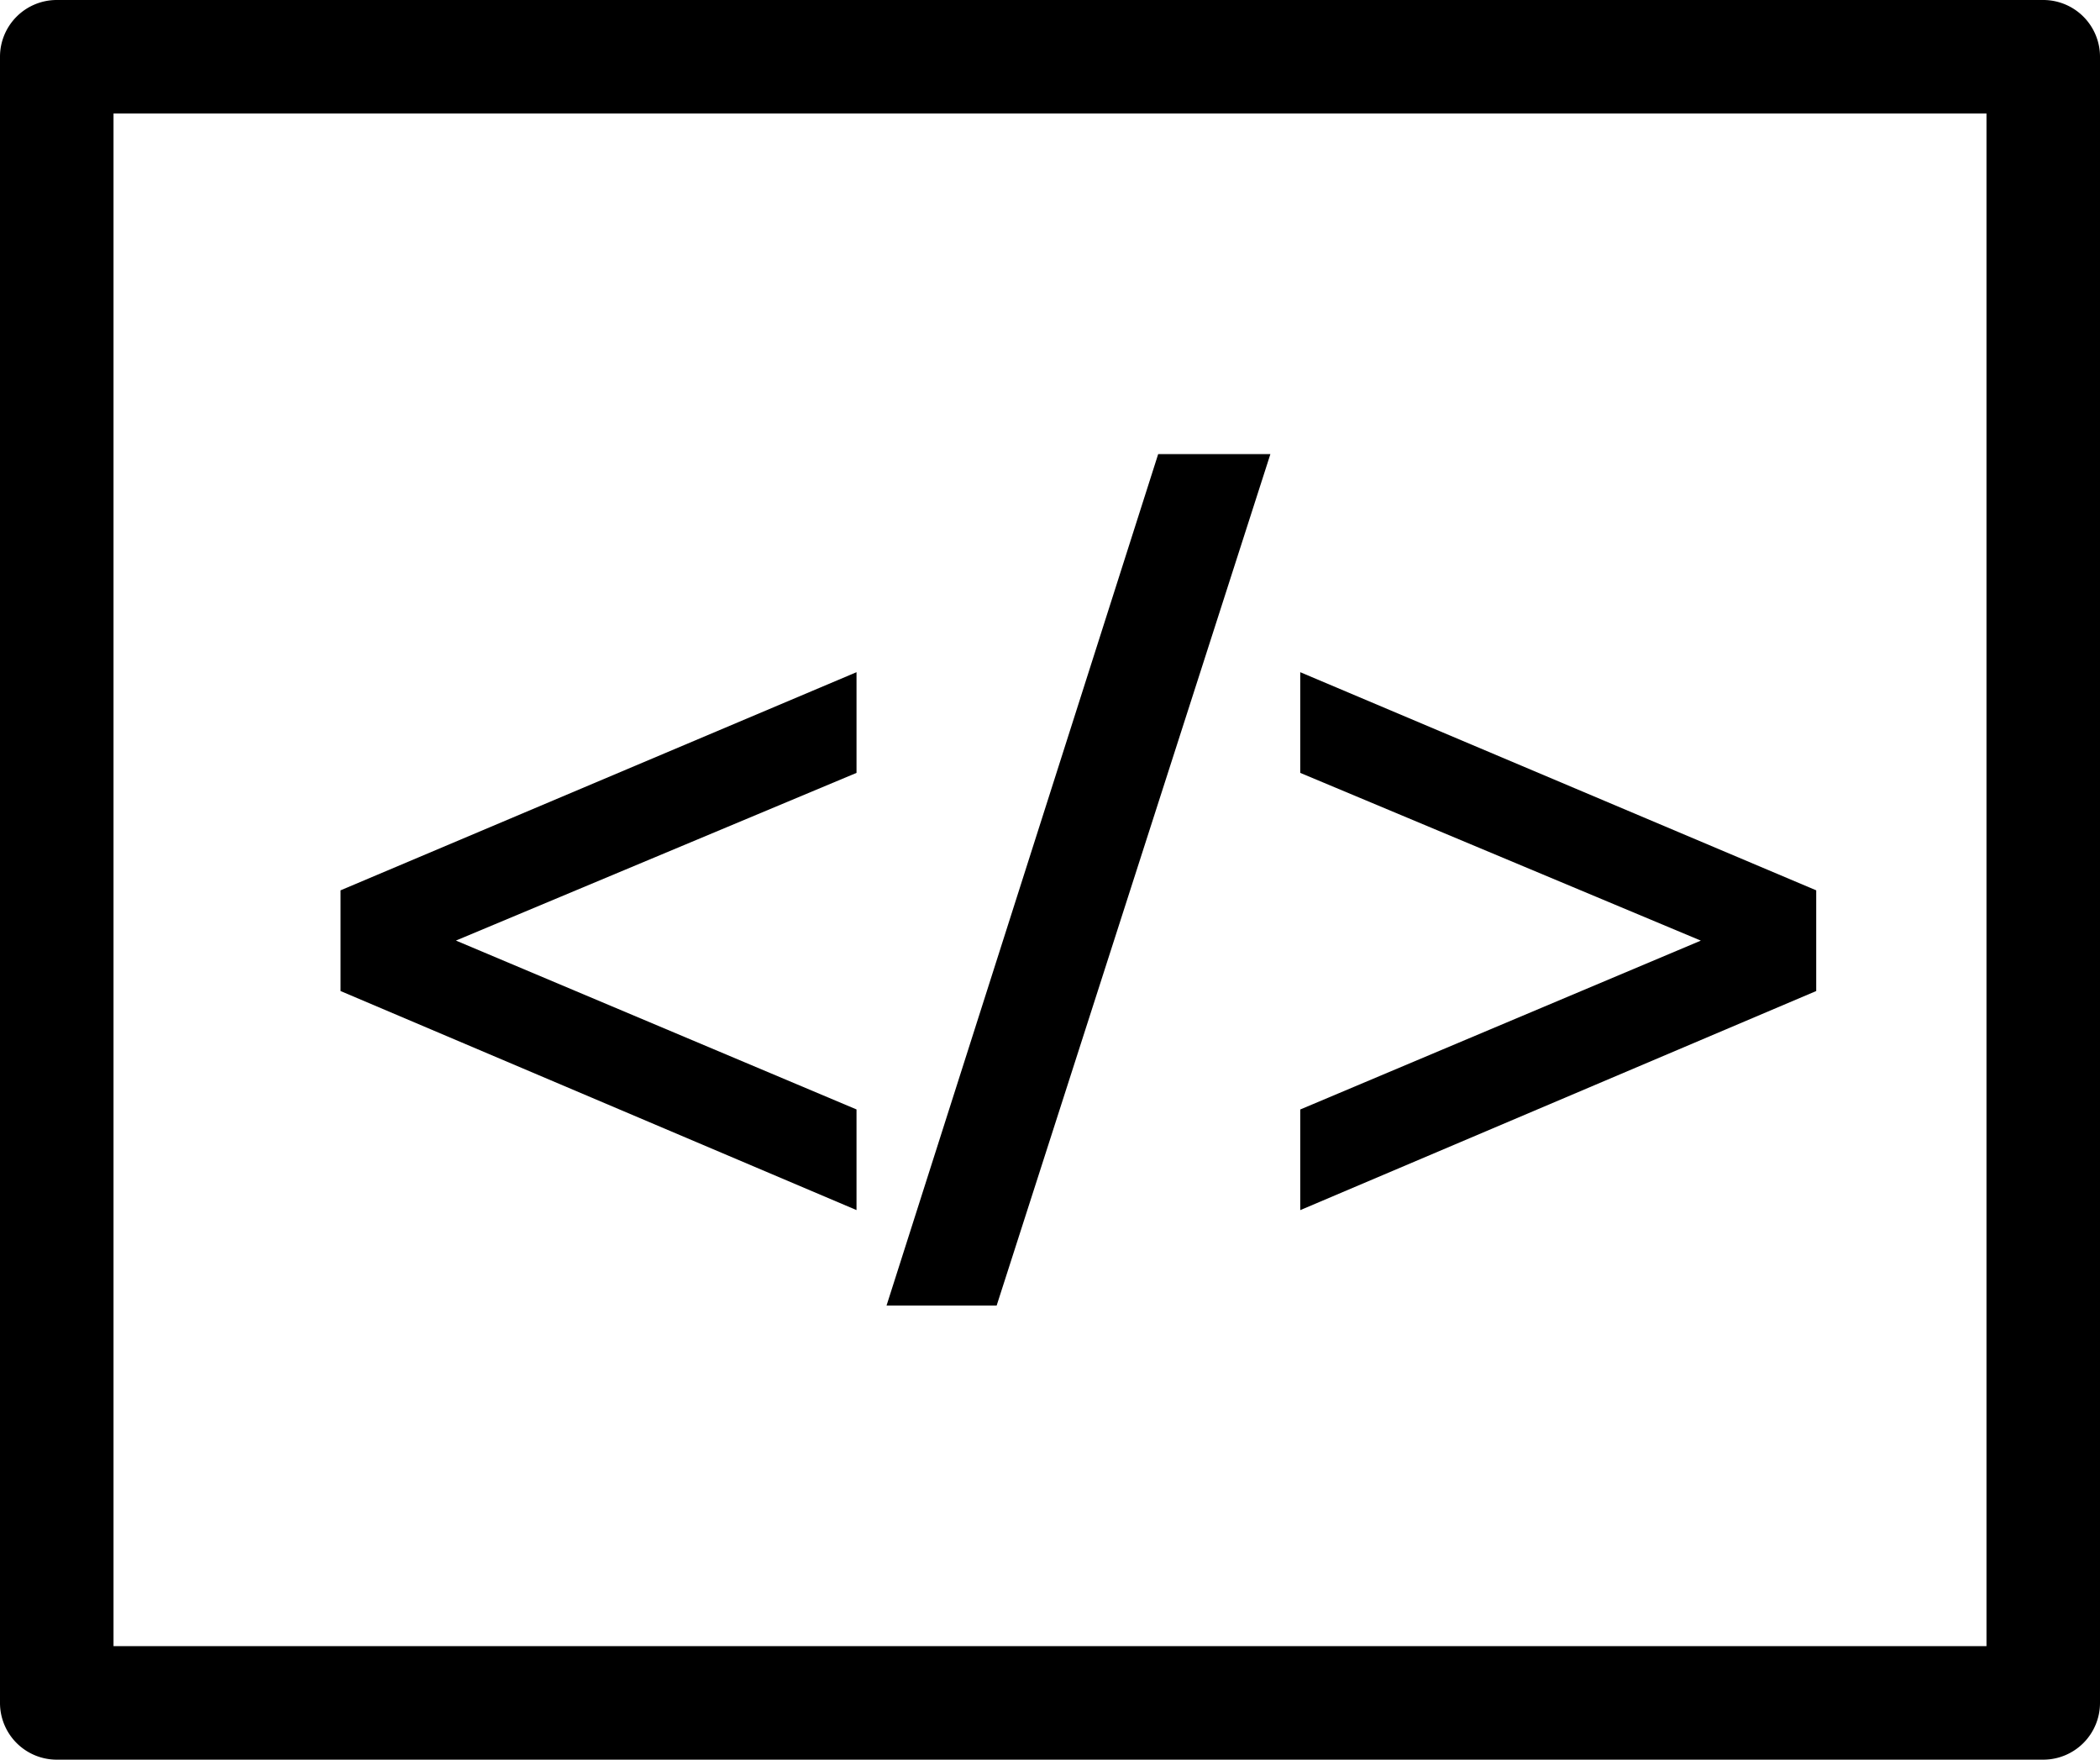
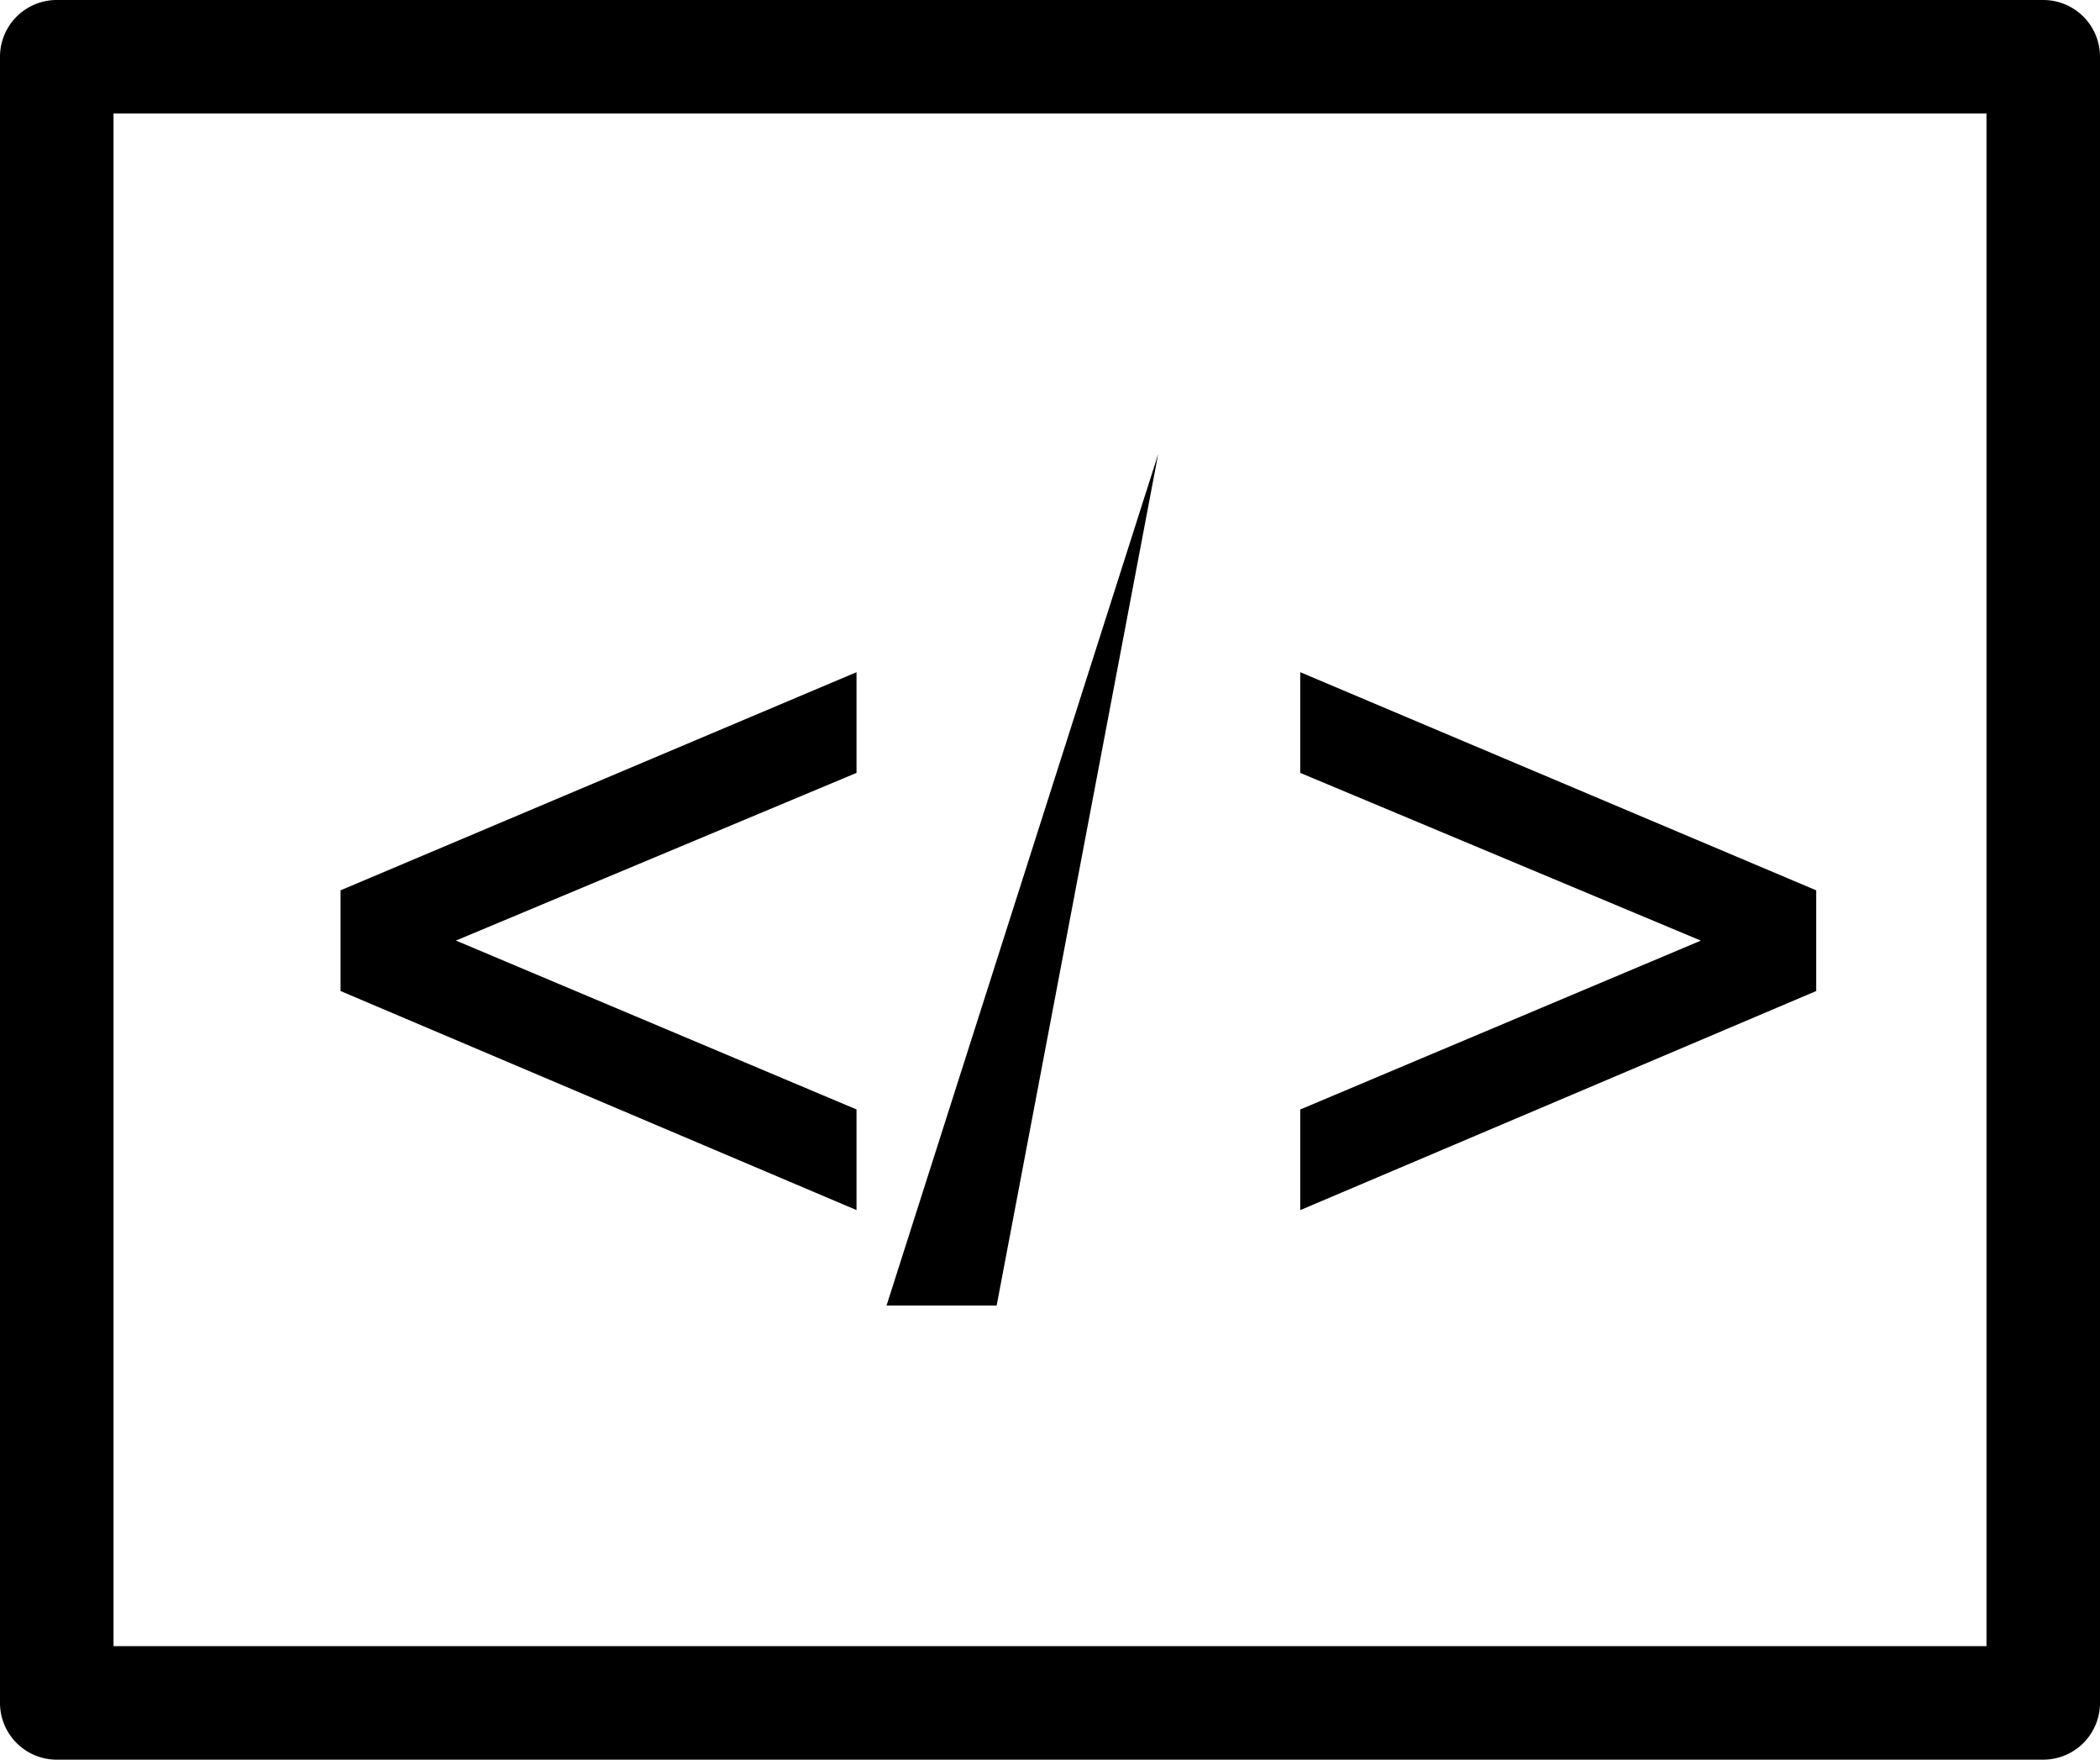
<svg xmlns="http://www.w3.org/2000/svg" width="37" height="31" fill="none">
  <defs />
-   <path fill="#000" fill-rule="evenodd" d="M2 29V2h33v27H2zM0 1a1 1 0 011-1h35a1 1 0 011 1v29a1 1 0 01-1 1H1a1 1 0 01-1-1V1zm15.62 22l4.786-15h1.977L17.56 23h-1.94zm-.529-9.384L8.033 16.57l7.058 2.975v1.773L6 17.459v-1.774l9.091-3.843v1.774zM32 17.458v-1.773l-9.091-3.843v1.774l7.058 2.955-7.058 2.975v1.773L32 17.459z" clip-rule="evenodd" />
+   <path fill="#000" fill-rule="evenodd" d="M2 29V2h33v27H2zM0 1a1 1 0 011-1h35a1 1 0 011 1v29a1 1 0 01-1 1H1a1 1 0 01-1-1V1zm15.62 22l4.786-15L17.56 23h-1.94zm-.529-9.384L8.033 16.57l7.058 2.975v1.773L6 17.459v-1.774l9.091-3.843v1.774zM32 17.458v-1.773l-9.091-3.843v1.774l7.058 2.955-7.058 2.975v1.773L32 17.459z" clip-rule="evenodd" />
</svg>